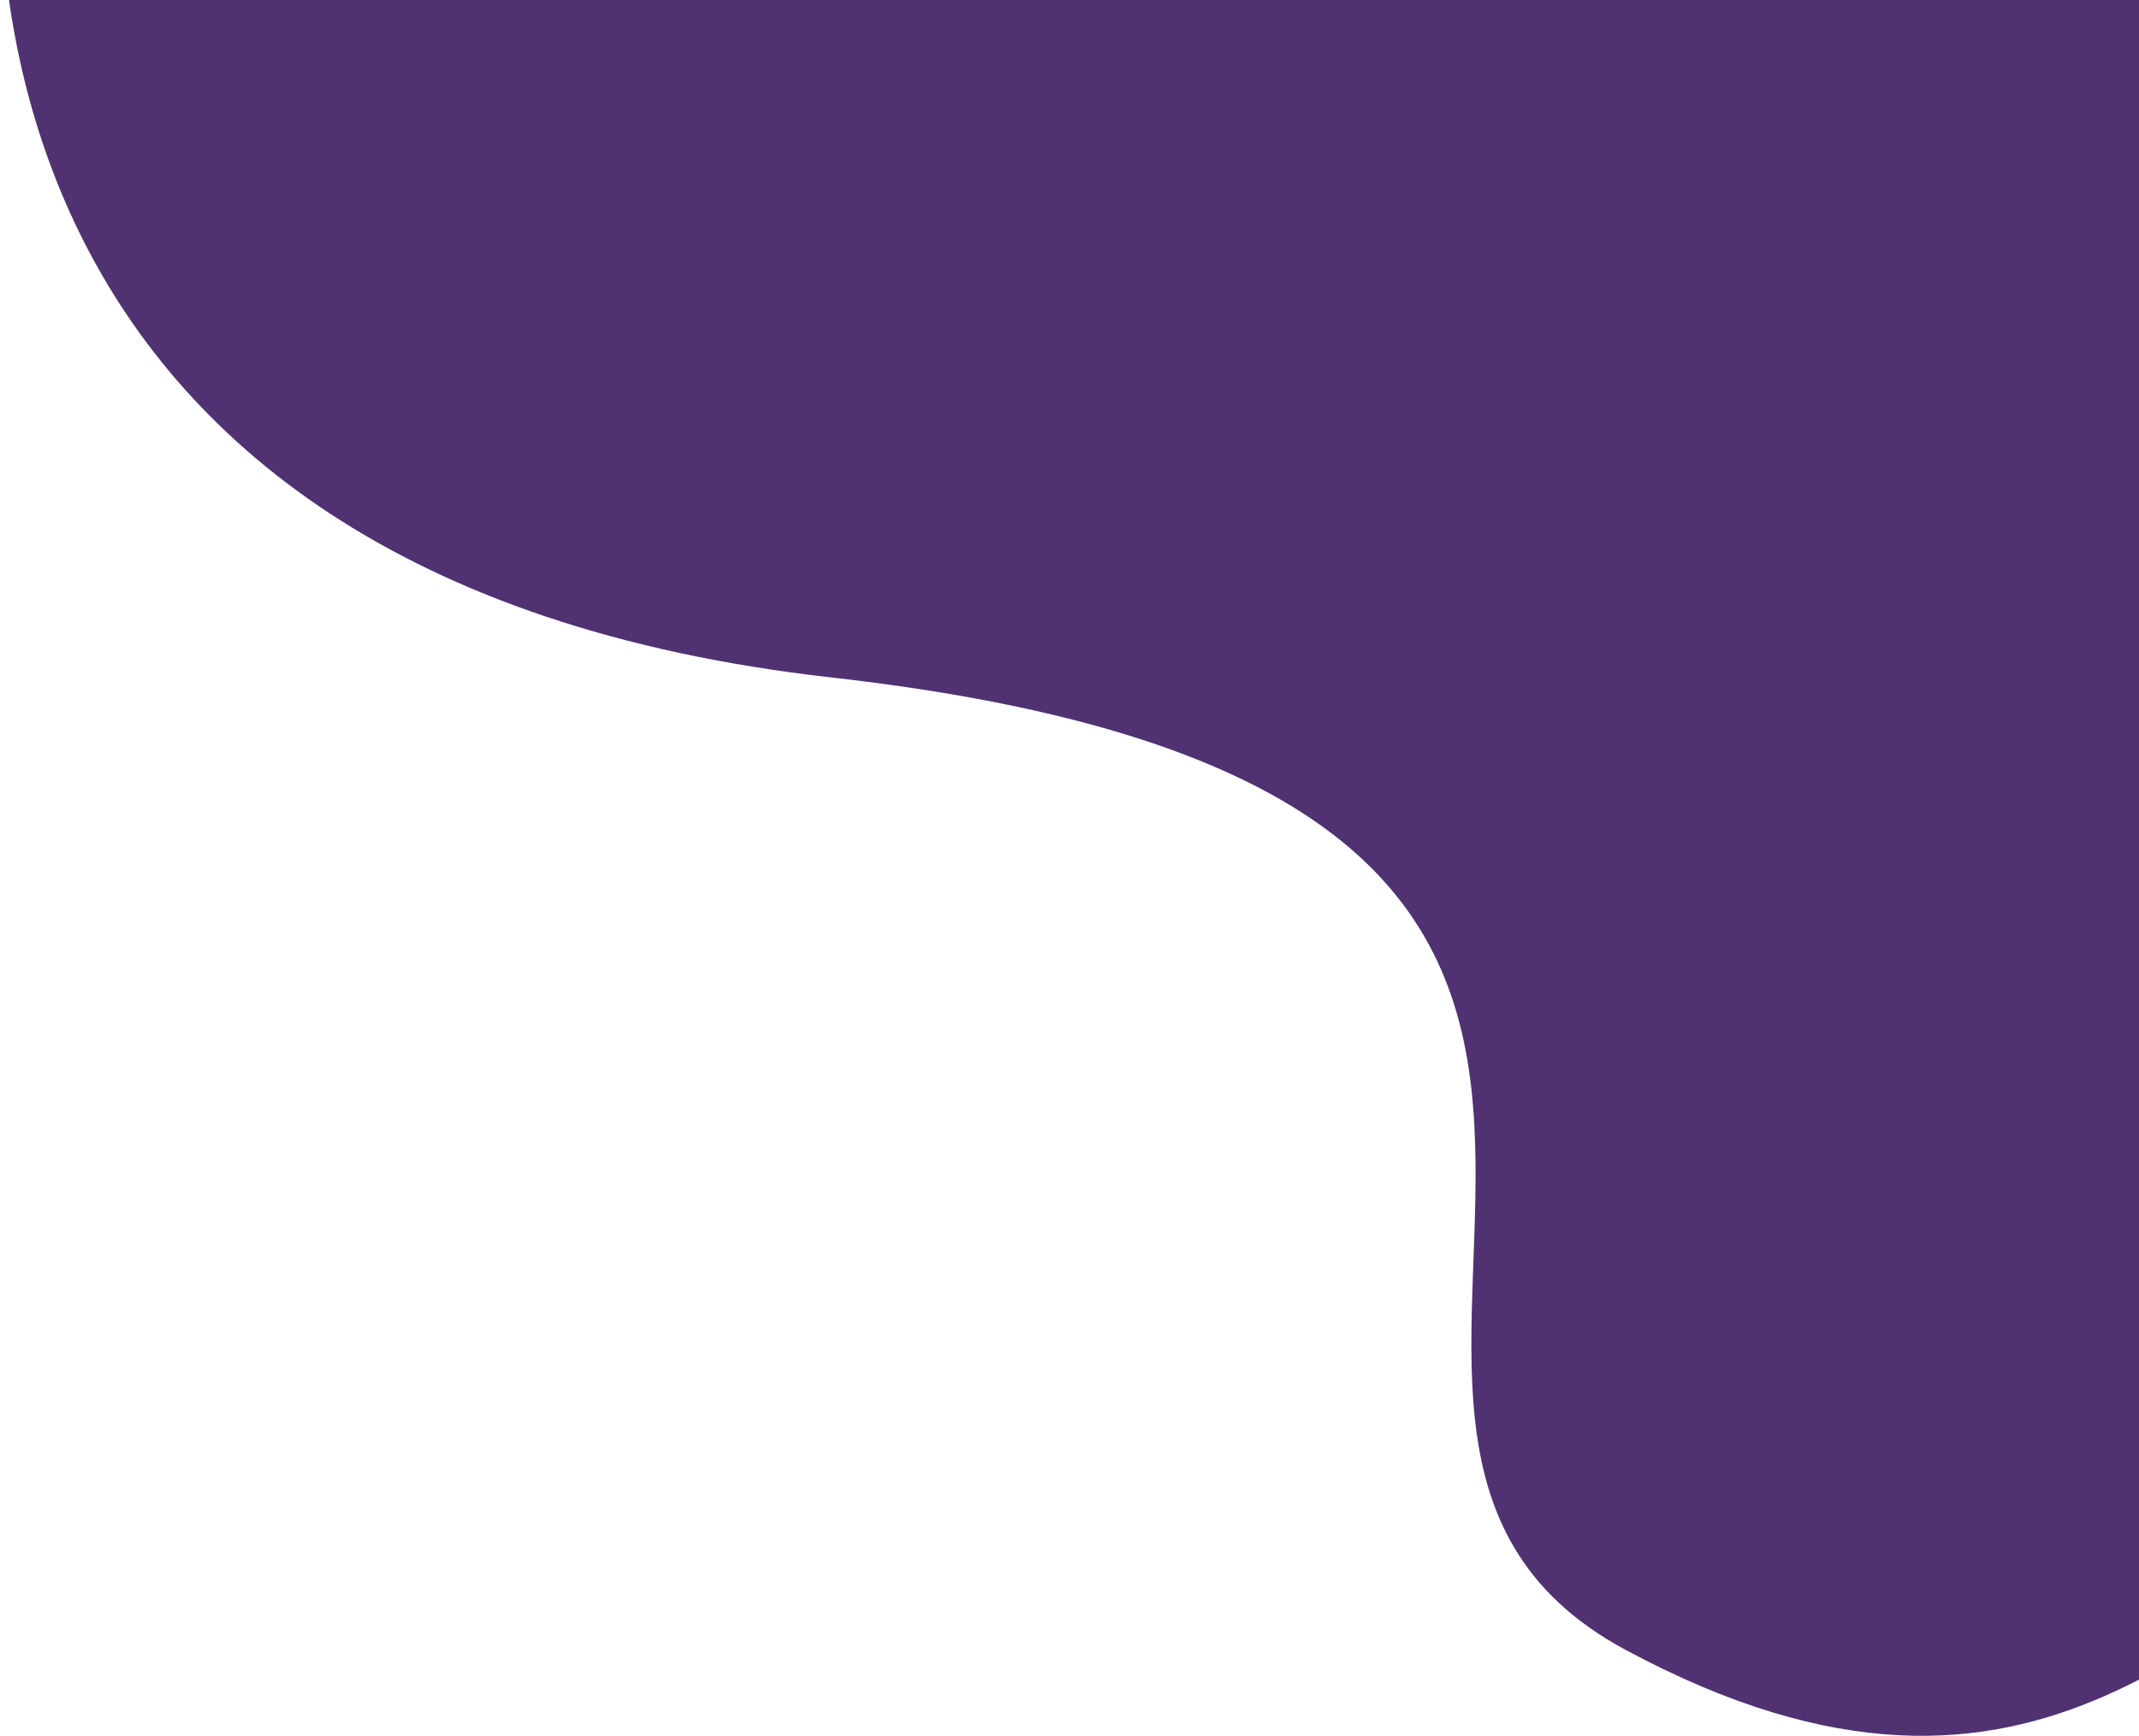
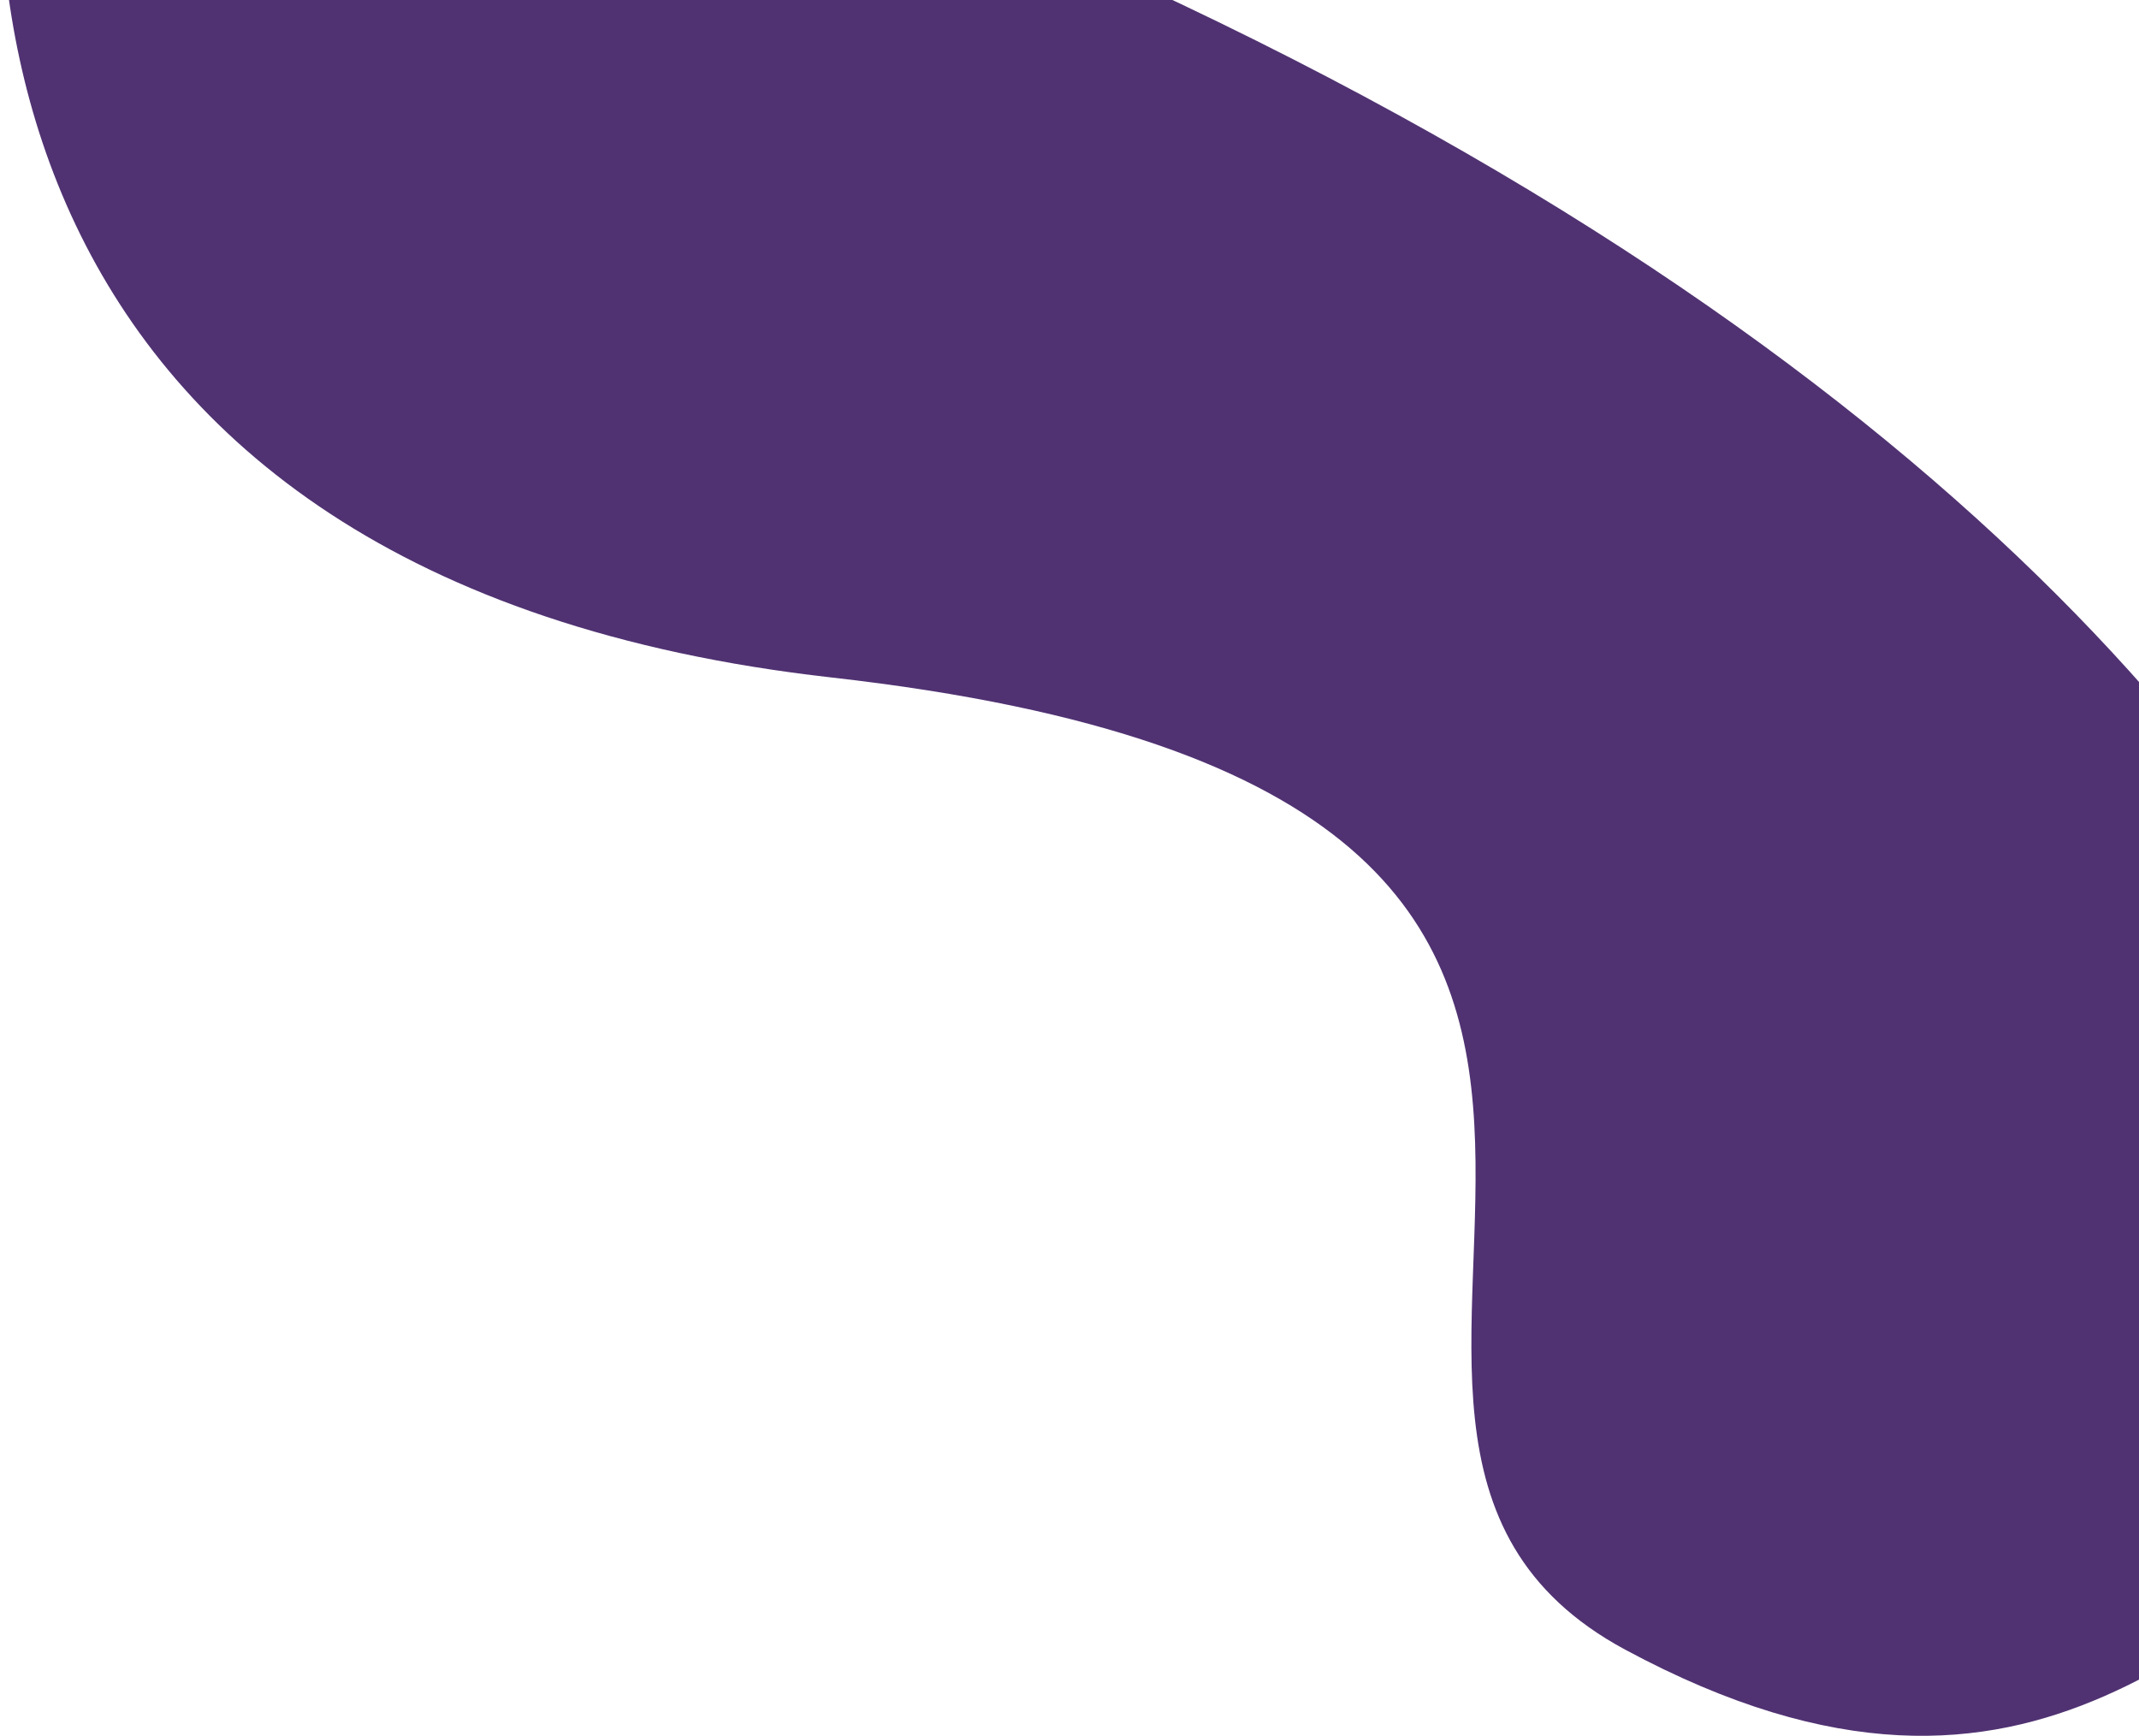
<svg xmlns="http://www.w3.org/2000/svg" width="191" height="155" viewBox="0 0 191 155" fill="none">
-   <path d="M74.226 60.493C-2.744 51.812 -5.107 -6.786 3.333 -35H216.012C222.04 19.257 230.479 129.219 216.012 135.007C197.927 142.241 182.735 167.561 145.119 147.305C107.502 127.049 170.438 71.344 74.226 60.493Z" fill="#503272" />
+   <path d="M74.226 60.493C-2.744 51.812 -5.107 -6.786 3.333 -35C222.04 19.257 230.479 129.219 216.012 135.007C197.927 142.241 182.735 167.561 145.119 147.305C107.502 127.049 170.438 71.344 74.226 60.493Z" fill="#503272" />
</svg>